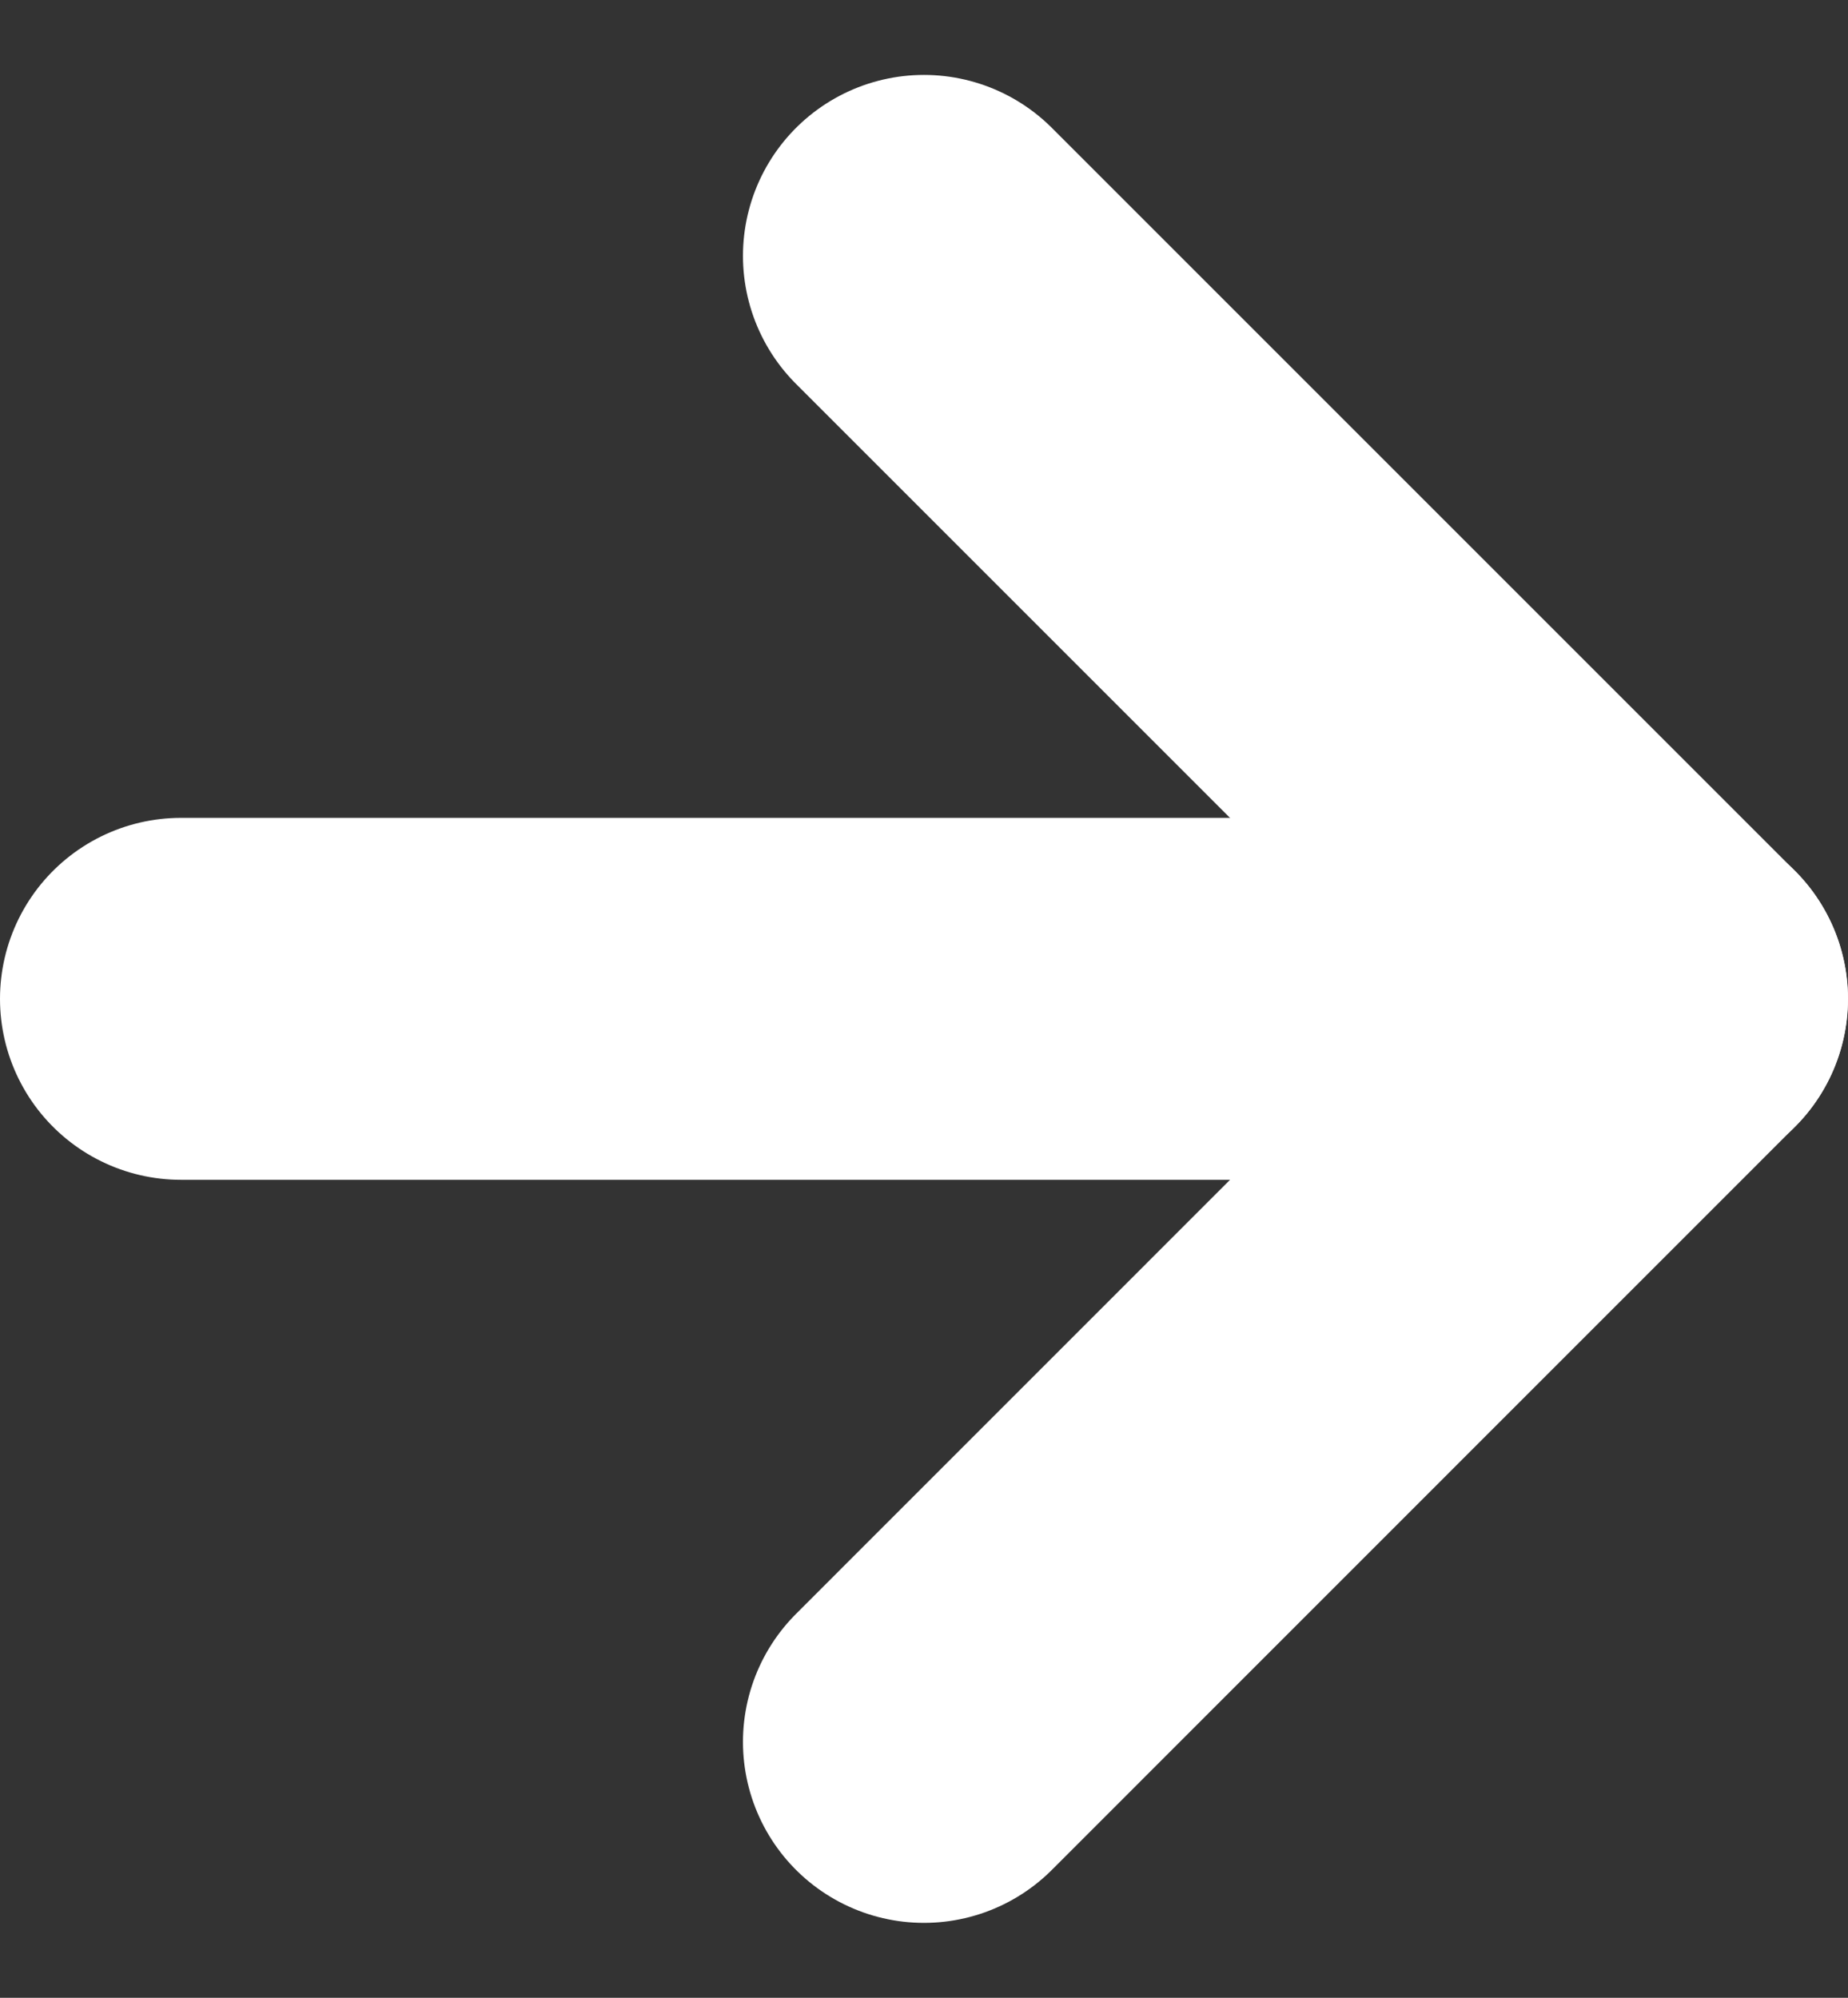
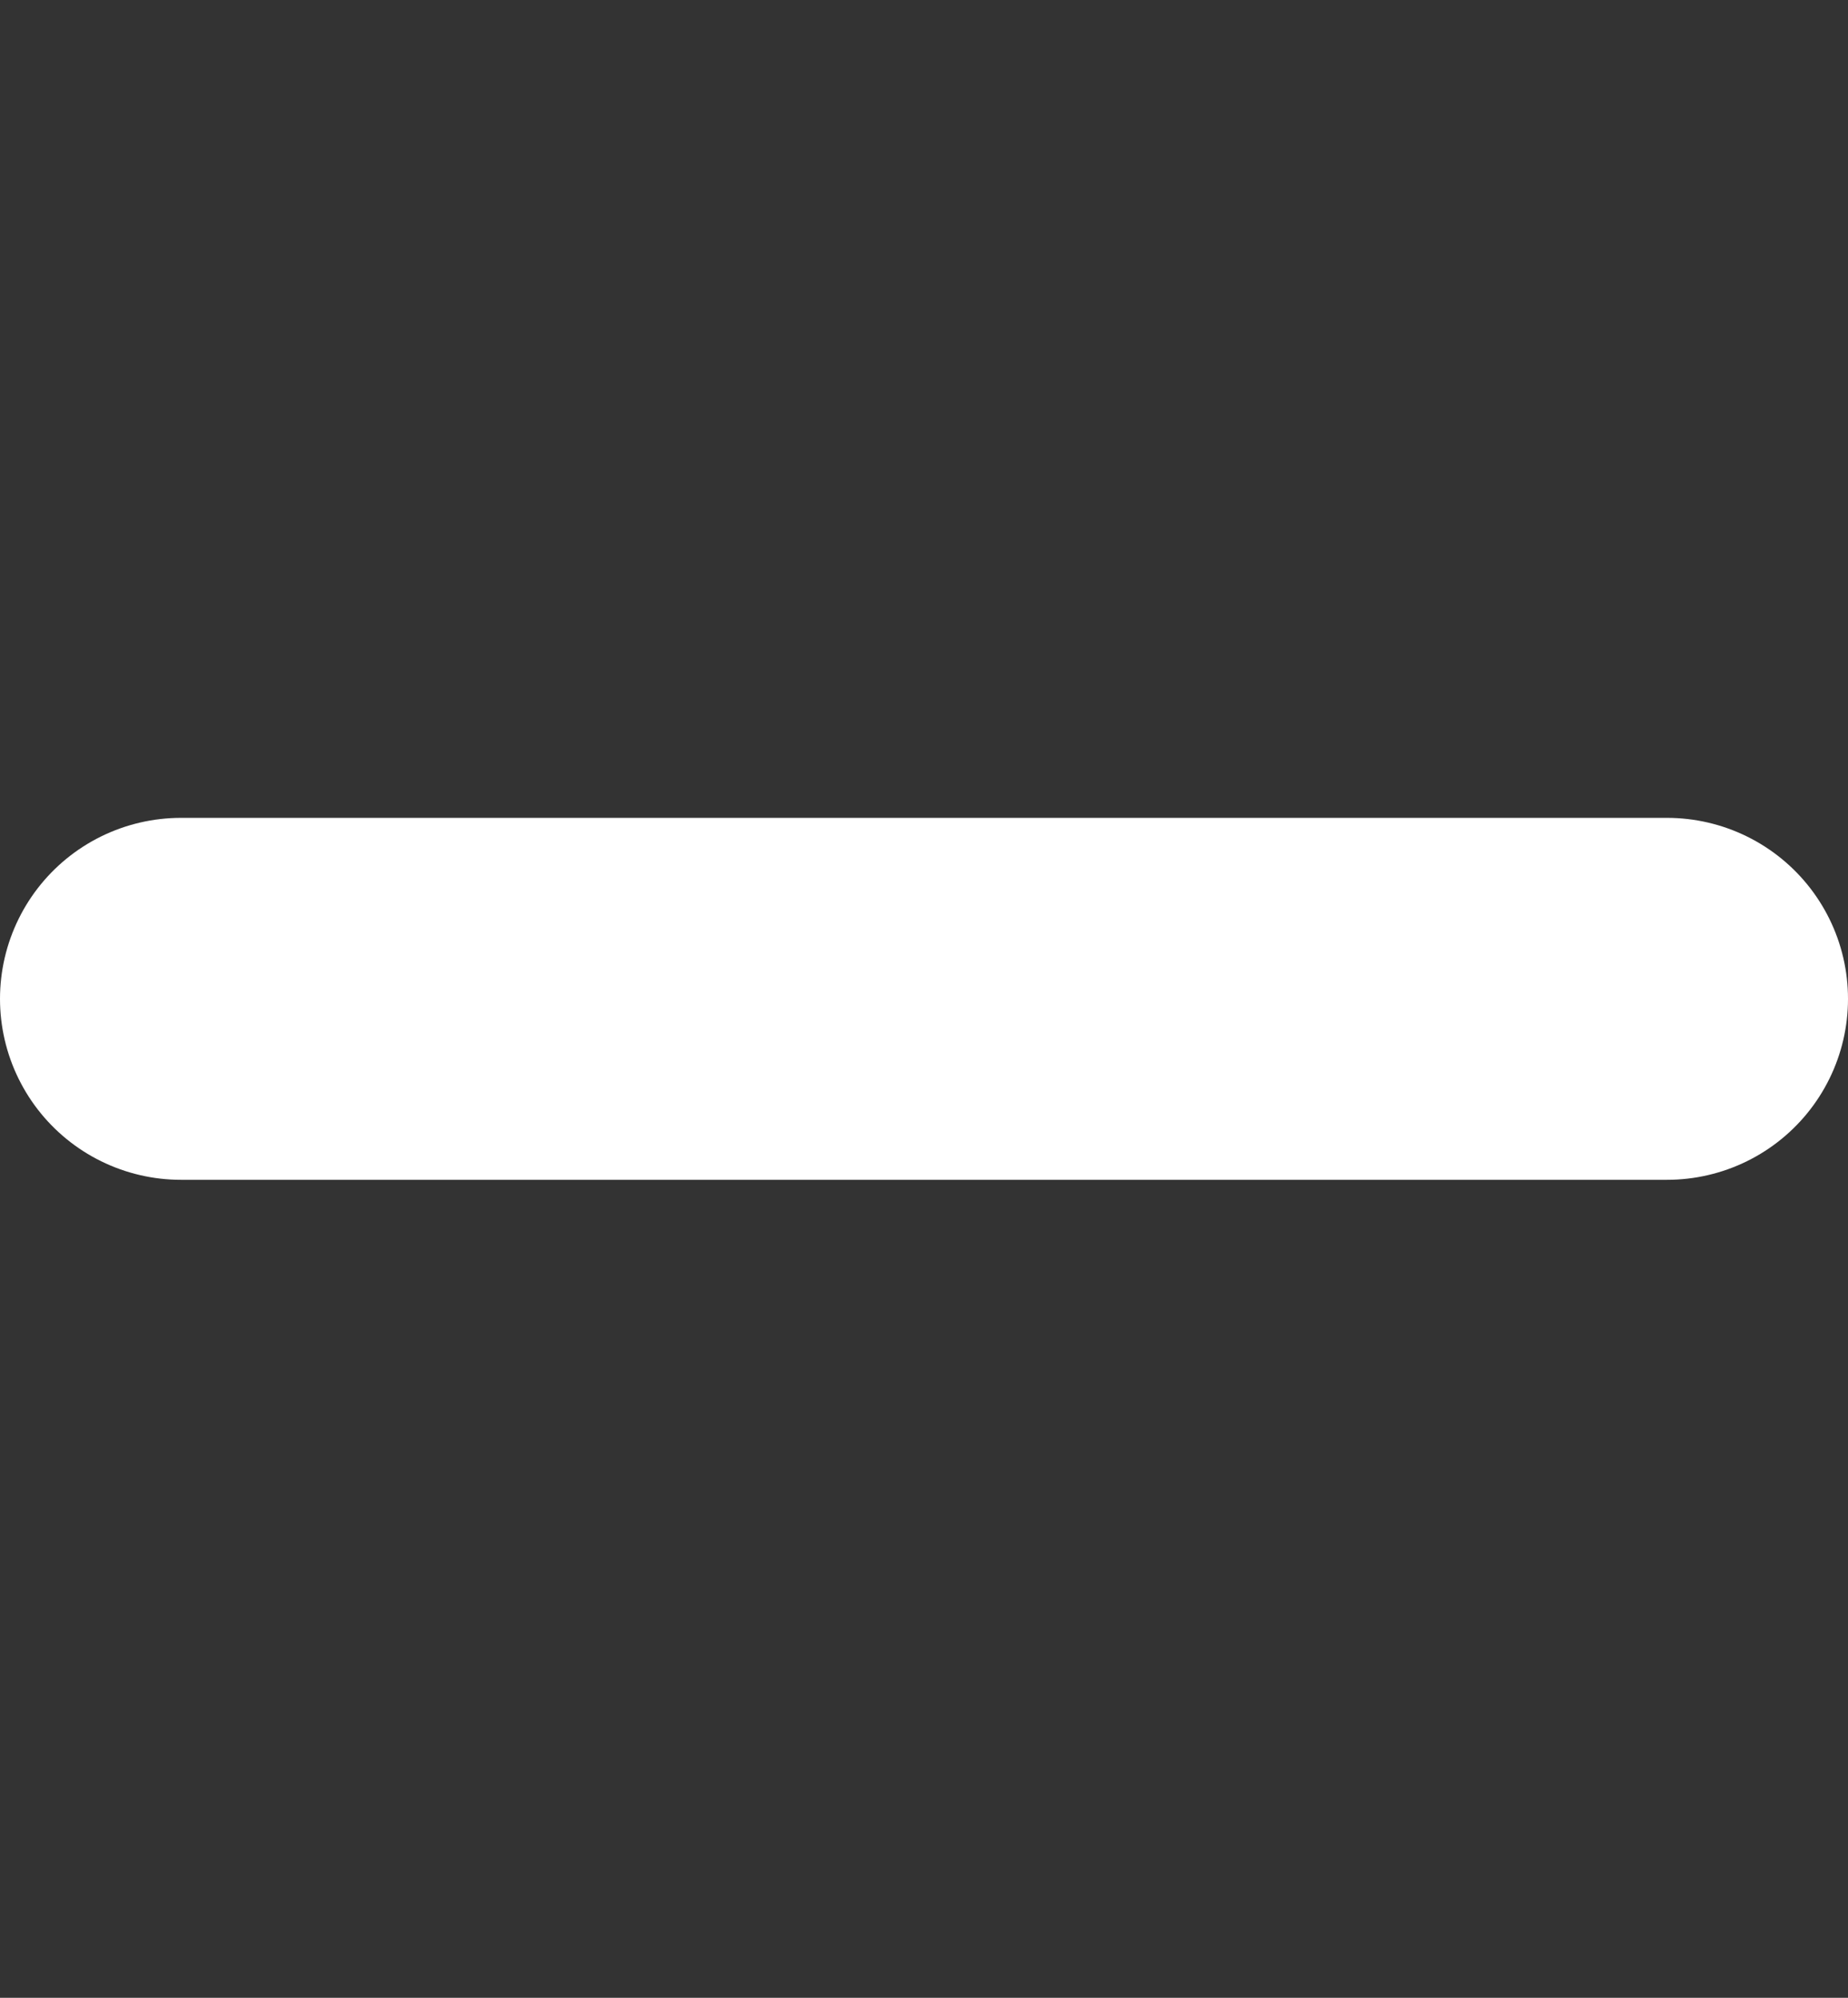
<svg xmlns="http://www.w3.org/2000/svg" width="15.317" height="16.559" viewBox="0 0 15.317 16.559">
  <rect x="0" y="0" width="15.317" height="16.559" fill="#333333" stroke="none" />
  <g id="Icon_feather-arrow-right" data-name="Icon feather-arrow-right" transform="translate(1.5 2.121)">
    <path id="Tracciato_522" data-name="Tracciato 522" d="M7.5,18H19.817" transform="translate(-7.5 -11.842)" fill="none" stroke="#fff" stroke-linecap="round" stroke-linejoin="round" stroke-width="3" />
-     <path id="Tracciato_523" data-name="Tracciato 523" d="M18,7.5l6.158,6.158L18,19.817" transform="translate(-11.842 -7.5)" fill="none" stroke="#fff" stroke-linecap="round" stroke-linejoin="round" stroke-width="3" />
  </g>
</svg>